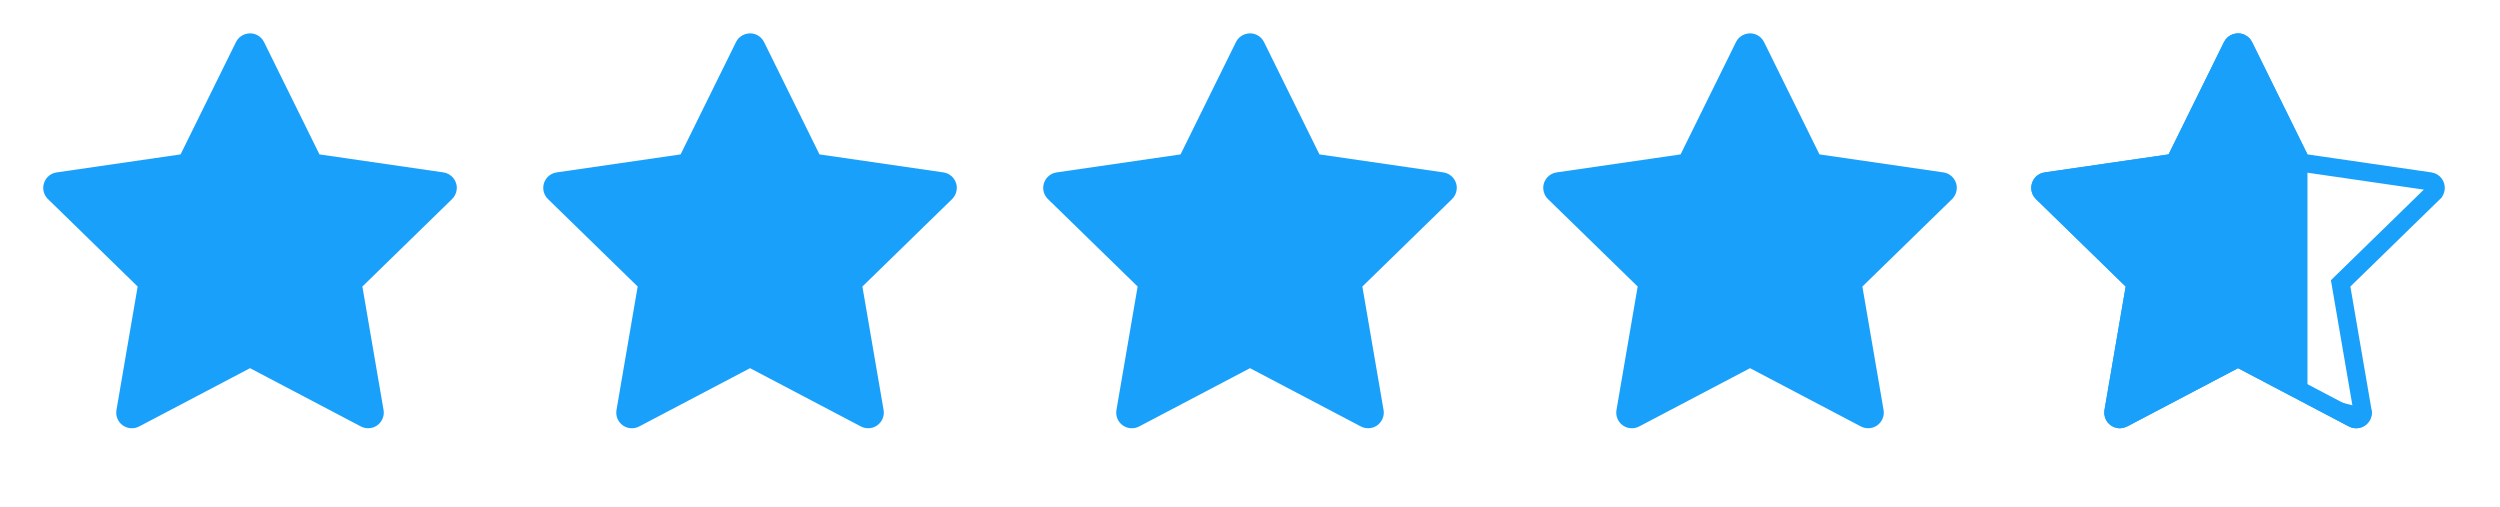
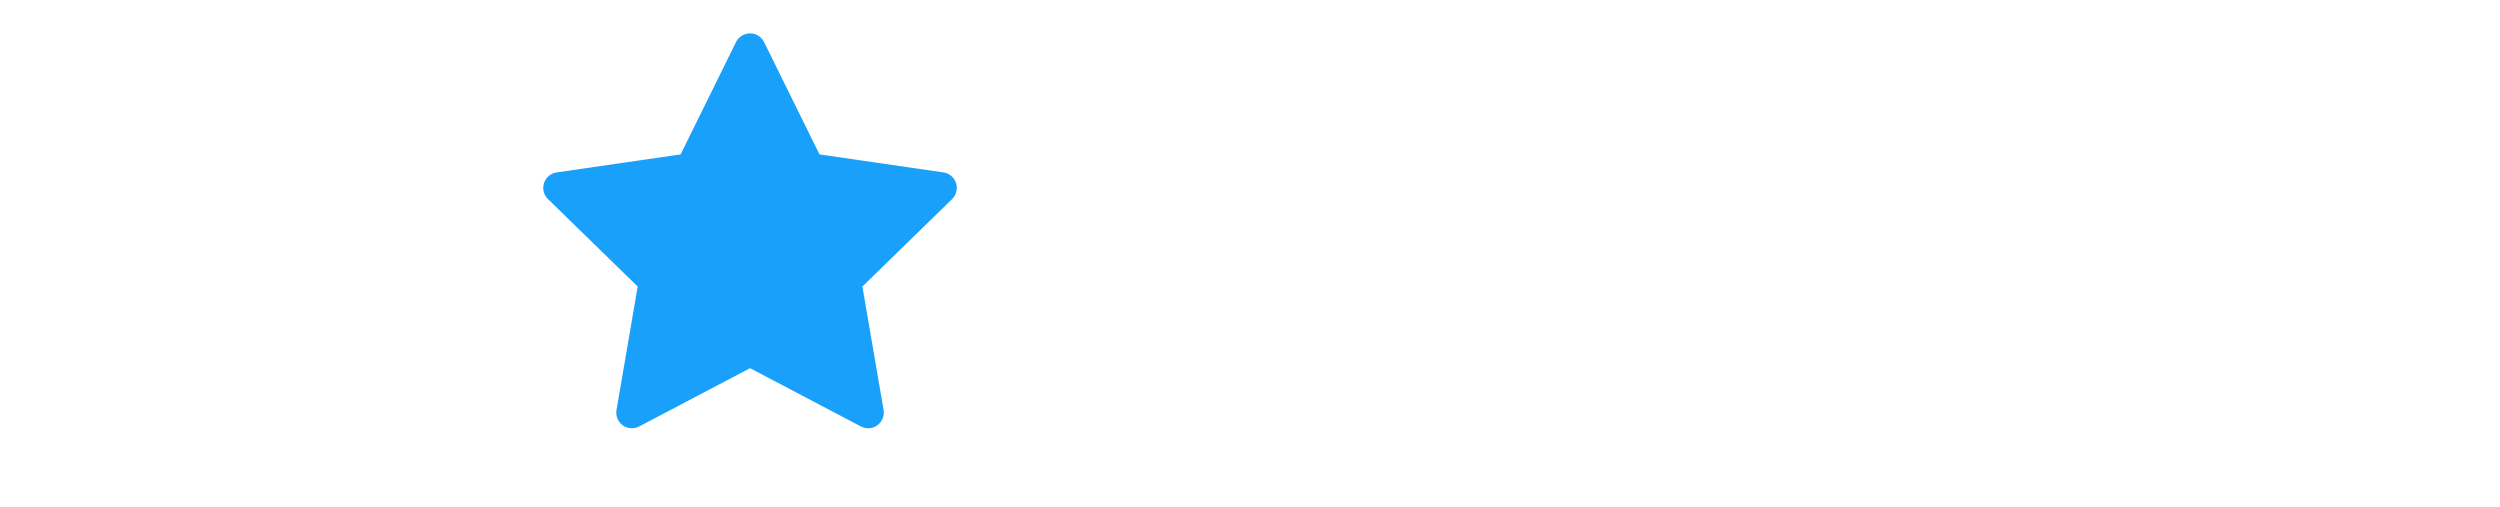
<svg xmlns="http://www.w3.org/2000/svg" width="138" height="28" viewBox="0 0 138 28" fill="none">
-   <path d="M24.477 9.517L17.634 8.523L14.574 2.321C14.491 2.151 14.353 2.013 14.184 1.93C13.758 1.72 13.24 1.895 13.027 2.321L9.968 8.523L3.125 9.517C2.936 9.544 2.763 9.633 2.631 9.768C2.472 9.932 2.384 10.153 2.387 10.382C2.39 10.611 2.484 10.829 2.648 10.989L7.599 15.816L6.429 22.632C6.402 22.791 6.419 22.954 6.48 23.103C6.54 23.252 6.641 23.381 6.772 23.476C6.902 23.571 7.056 23.627 7.216 23.638C7.377 23.65 7.537 23.616 7.68 23.541L13.801 20.323L19.922 23.541C20.089 23.63 20.283 23.659 20.469 23.627C20.938 23.546 21.253 23.101 21.172 22.632L20.003 15.816L24.954 10.989C25.089 10.857 25.178 10.684 25.205 10.495C25.277 10.024 24.949 9.587 24.477 9.517Z" fill="#18A0FB" />
-   <path d="M79.676 9.517L72.833 8.523L69.773 2.321C69.69 2.151 69.552 2.013 69.383 1.93C68.957 1.72 68.439 1.895 68.226 2.321L65.167 8.523L58.324 9.517C58.135 9.544 57.963 9.633 57.831 9.768C57.671 9.932 57.583 10.153 57.586 10.382C57.589 10.611 57.683 10.829 57.847 10.989L62.798 15.816L61.628 22.632C61.601 22.791 61.618 22.954 61.679 23.103C61.739 23.252 61.841 23.381 61.971 23.476C62.101 23.571 62.255 23.627 62.416 23.638C62.576 23.65 62.737 23.616 62.879 23.541L69 20.323L75.121 23.541C75.288 23.63 75.482 23.659 75.668 23.627C76.137 23.546 76.453 23.101 76.372 22.632L75.202 15.816L80.153 10.989C80.288 10.857 80.377 10.684 80.404 10.495C80.477 10.024 80.148 9.587 79.676 9.517Z" fill="#18A0FB" />
  <path d="M52.078 9.517L45.235 8.523L42.176 2.321C42.092 2.151 41.955 2.013 41.785 1.93C41.359 1.72 40.842 1.895 40.629 2.321L37.57 8.523L30.726 9.517C30.538 9.544 30.365 9.633 30.233 9.768C30.073 9.932 29.985 10.153 29.988 10.382C29.991 10.611 30.085 10.829 30.249 10.989L35.2 15.816L34.031 22.632C34.003 22.791 34.021 22.954 34.081 23.103C34.142 23.252 34.243 23.381 34.373 23.476C34.503 23.571 34.657 23.627 34.818 23.638C34.978 23.65 35.139 23.616 35.281 23.541L41.402 20.323L47.523 23.541C47.691 23.63 47.885 23.659 48.071 23.627C48.539 23.546 48.855 23.101 48.774 22.632L47.604 15.816L52.556 10.989C52.69 10.857 52.779 10.684 52.806 10.495C52.879 10.024 52.55 9.587 52.078 9.517Z" fill="#18A0FB" />
-   <path d="M107.278 9.517L100.434 8.523L97.375 2.321C97.291 2.151 97.154 2.013 96.984 1.93C96.558 1.72 96.041 1.895 95.828 2.321L92.769 8.523L85.925 9.517C85.737 9.544 85.564 9.633 85.432 9.768C85.272 9.932 85.184 10.153 85.188 10.382C85.191 10.611 85.284 10.829 85.448 10.989L90.4 15.816L89.23 22.632C89.202 22.791 89.22 22.954 89.281 23.103C89.341 23.252 89.442 23.381 89.572 23.476C89.703 23.571 89.857 23.627 90.017 23.638C90.178 23.65 90.338 23.616 90.481 23.541L96.602 20.323L102.723 23.541C102.89 23.63 103.084 23.659 103.27 23.627C103.739 23.546 104.054 23.101 103.973 22.632L102.803 15.816L107.755 10.989C107.889 10.857 107.978 10.684 108.005 10.495C108.078 10.024 107.749 9.587 107.278 9.517Z" fill="#18A0FB" />
  <g clip-path="url(#clip0)">
-     <path d="M126.923 8.744L127.04 8.979L127.3 9.017L134.142 10.012C134.142 10.012 134.142 10.012 134.142 10.012C134.345 10.042 134.478 10.228 134.449 10.419L134.449 10.419L134.448 10.425C134.437 10.502 134.4 10.575 134.343 10.631C134.342 10.631 134.342 10.632 134.342 10.632L129.392 15.458L129.204 15.642L129.248 15.901L130.418 22.717L130.418 22.717C130.452 22.913 130.32 23.1 130.122 23.134L130.122 23.134C130.043 23.148 129.962 23.135 129.895 23.099L129.893 23.098L123.772 19.88L123.539 19.758L123.306 19.88L117.185 23.098L117.185 23.099C117.125 23.13 117.058 23.144 116.99 23.14C116.923 23.135 116.858 23.111 116.804 23.071C116.749 23.032 116.707 22.978 116.681 22.915C116.656 22.853 116.649 22.784 116.66 22.718L116.66 22.717L117.83 15.901L117.874 15.642L117.686 15.458L112.735 10.631L112.735 10.631C112.666 10.563 112.626 10.471 112.625 10.375C112.624 10.279 112.661 10.186 112.727 10.117C112.784 10.06 112.856 10.023 112.934 10.012L112.935 10.012L119.778 9.017L120.038 8.979L120.155 8.744L123.213 2.544C123.213 2.544 123.213 2.544 123.213 2.543C123.304 2.363 123.523 2.291 123.7 2.378L123.701 2.378C123.772 2.413 123.829 2.471 123.864 2.541L123.864 2.542L126.923 8.744Z" stroke="#18A0FB" />
-     <path d="M124.313 2.321L127.372 8.523V21.756L130.911 22.633C130.992 23.102 130.676 23.547 130.207 23.628C130.021 23.66 129.827 23.63 129.66 23.541L123.539 20.323L117.418 23.541C117.276 23.616 117.115 23.65 116.955 23.639C116.794 23.627 116.64 23.571 116.51 23.477C116.38 23.382 116.279 23.253 116.218 23.104C116.157 22.955 116.14 22.791 116.167 22.633L117.337 15.816L112.386 10.989C112.222 10.829 112.128 10.611 112.125 10.382C112.122 10.153 112.21 9.932 112.37 9.768C112.502 9.633 112.674 9.545 112.863 9.518L119.706 8.523L122.765 2.321C122.978 1.895 123.496 1.72 123.922 1.93C124.092 2.014 124.229 2.151 124.313 2.321Z" fill="#18A0FB" />
-   </g>
+     </g>
  <defs>
    <clipPath id="clip0">
      <rect width="27.6" height="27.6" fill="white" transform="translate(110.398)" />
    </clipPath>
  </defs>
</svg>